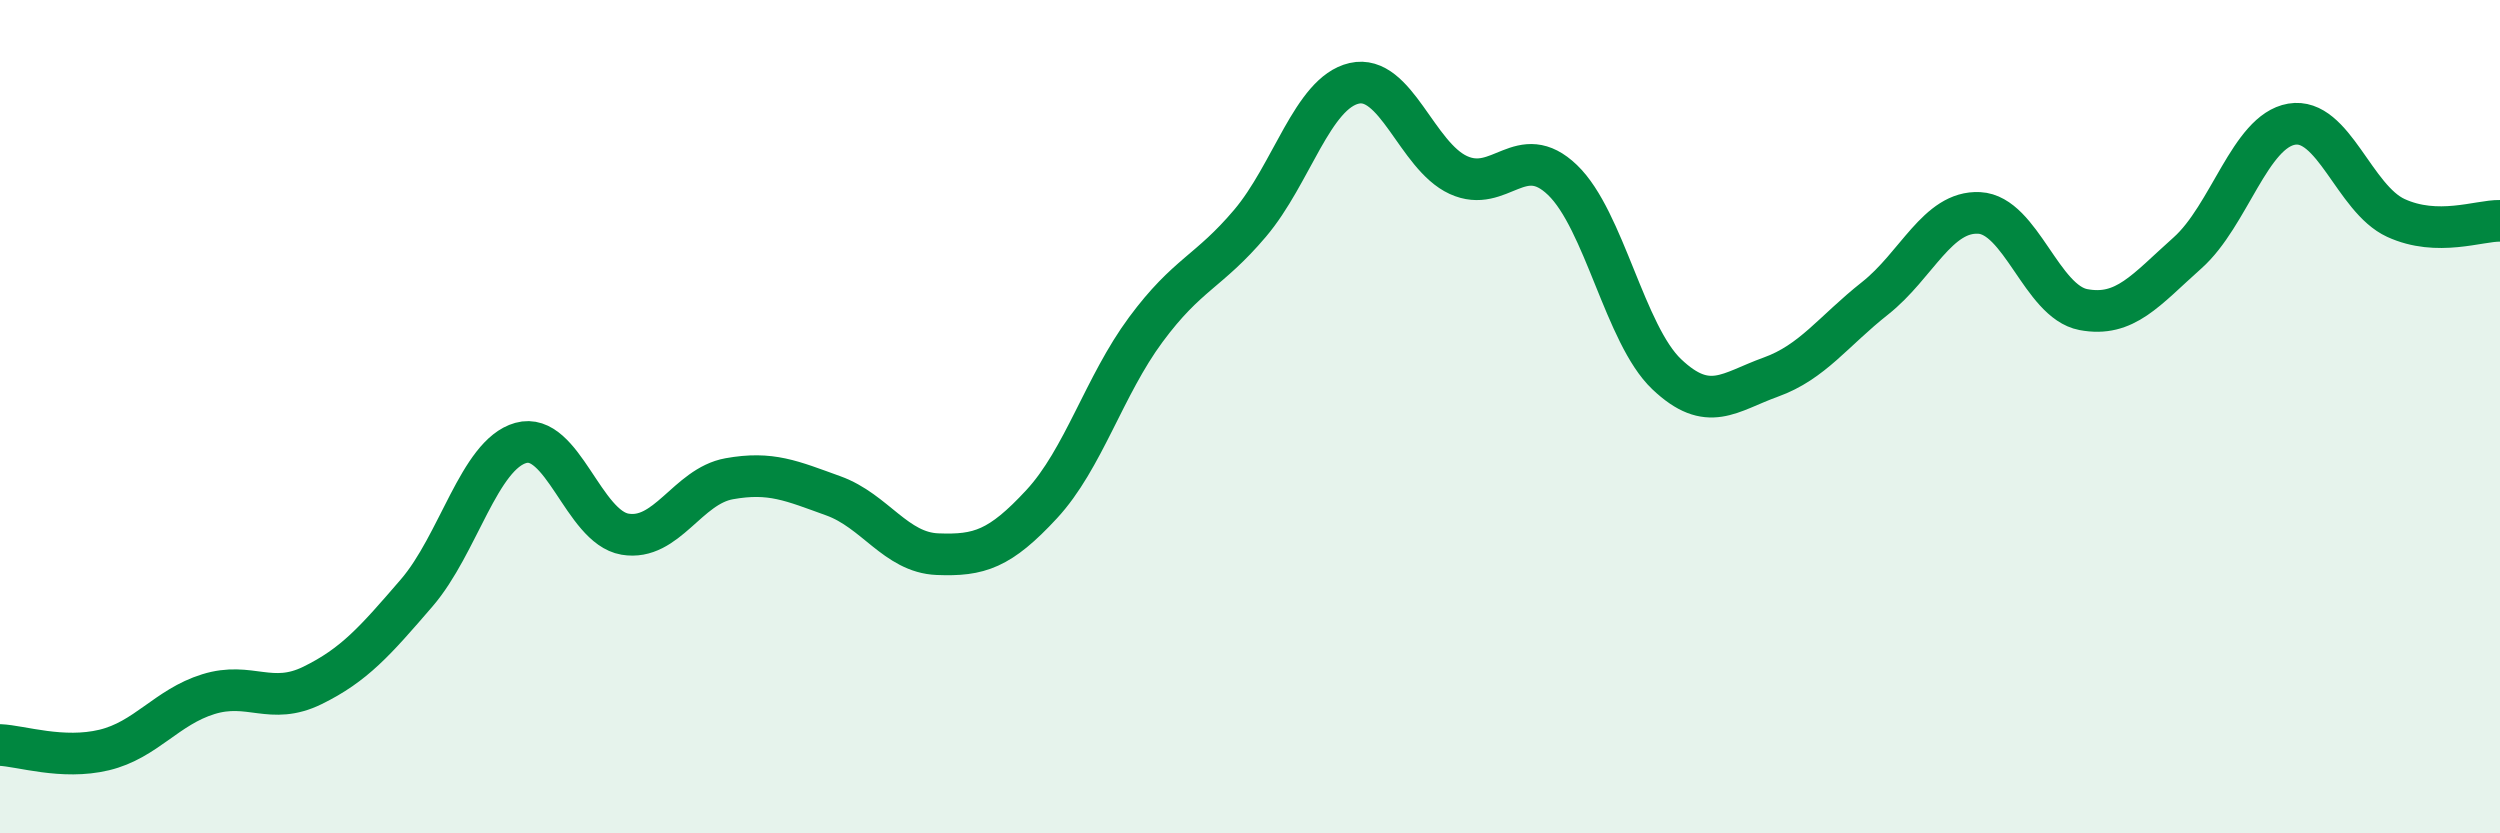
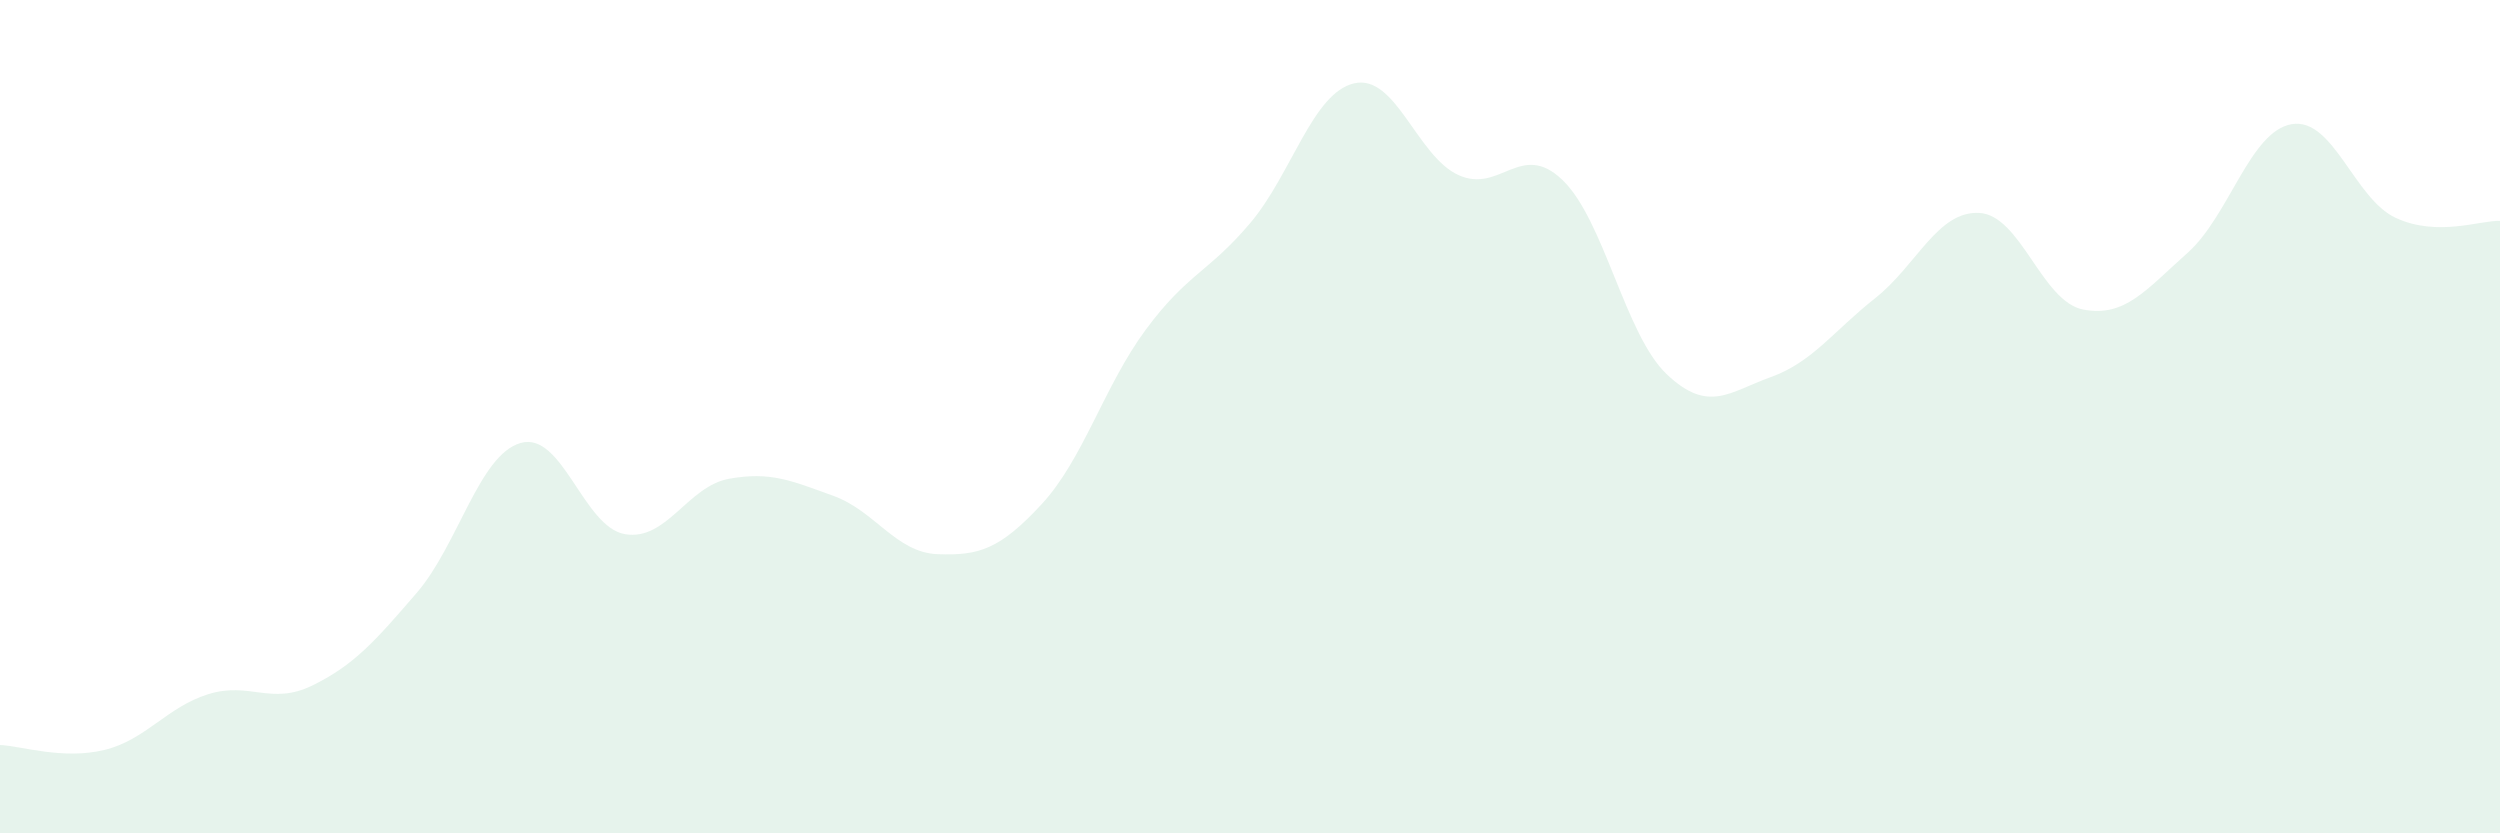
<svg xmlns="http://www.w3.org/2000/svg" width="60" height="20" viewBox="0 0 60 20">
  <path d="M 0,17.88 C 0.5,17.9 1.5,18.24 2.5,18 C 3.5,17.76 4,16.97 5,16.66 C 6,16.35 6.5,16.94 7.5,16.45 C 8.5,15.96 9,15.39 10,14.23 C 11,13.07 11.5,10.91 12.5,10.63 C 13.5,10.35 14,12.65 15,12.82 C 16,12.99 16.5,11.67 17.5,11.49 C 18.5,11.31 19,11.54 20,11.9 C 21,12.26 21.5,13.26 22.5,13.3 C 23.5,13.34 24,13.18 25,12.1 C 26,11.02 26.5,9.26 27.5,7.91 C 28.5,6.56 29,6.54 30,5.36 C 31,4.18 31.5,2.23 32.5,2 C 33.5,1.77 34,3.74 35,4.2 C 36,4.66 36.5,3.36 37.5,4.32 C 38.5,5.28 39,8.03 40,8.98 C 41,9.93 41.5,9.41 42.5,9.05 C 43.5,8.69 44,7.95 45,7.16 C 46,6.37 46.5,5.06 47.5,5.11 C 48.5,5.16 49,7.24 50,7.43 C 51,7.62 51.5,6.96 52.5,6.07 C 53.5,5.18 54,3.15 55,2.98 C 56,2.81 56.5,4.77 57.5,5.23 C 58.5,5.69 59.5,5.29 60,5.3L60 20L0 20Z" fill="#008740" opacity="0.1" stroke-linecap="round" stroke-linejoin="round" />
-   <path d="M 0,17.88 C 0.5,17.9 1.5,18.24 2.5,18 C 3.5,17.76 4,16.97 5,16.66 C 6,16.35 6.5,16.94 7.5,16.45 C 8.5,15.96 9,15.39 10,14.23 C 11,13.07 11.5,10.91 12.5,10.63 C 13.5,10.35 14,12.65 15,12.82 C 16,12.99 16.5,11.67 17.5,11.49 C 18.5,11.31 19,11.54 20,11.9 C 21,12.26 21.5,13.26 22.5,13.3 C 23.5,13.34 24,13.18 25,12.1 C 26,11.02 26.5,9.26 27.5,7.91 C 28.5,6.56 29,6.54 30,5.36 C 31,4.18 31.5,2.23 32.5,2 C 33.5,1.77 34,3.74 35,4.2 C 36,4.66 36.5,3.36 37.5,4.32 C 38.5,5.28 39,8.03 40,8.98 C 41,9.93 41.5,9.41 42.5,9.05 C 43.5,8.69 44,7.95 45,7.16 C 46,6.37 46.5,5.06 47.5,5.11 C 48.5,5.16 49,7.24 50,7.43 C 51,7.62 51.5,6.96 52.5,6.07 C 53.5,5.18 54,3.15 55,2.98 C 56,2.81 56.5,4.77 57.5,5.23 C 58.5,5.69 59.5,5.29 60,5.3" stroke="#008740" stroke-width="1" fill="none" stroke-linecap="round" stroke-linejoin="round" />
</svg>